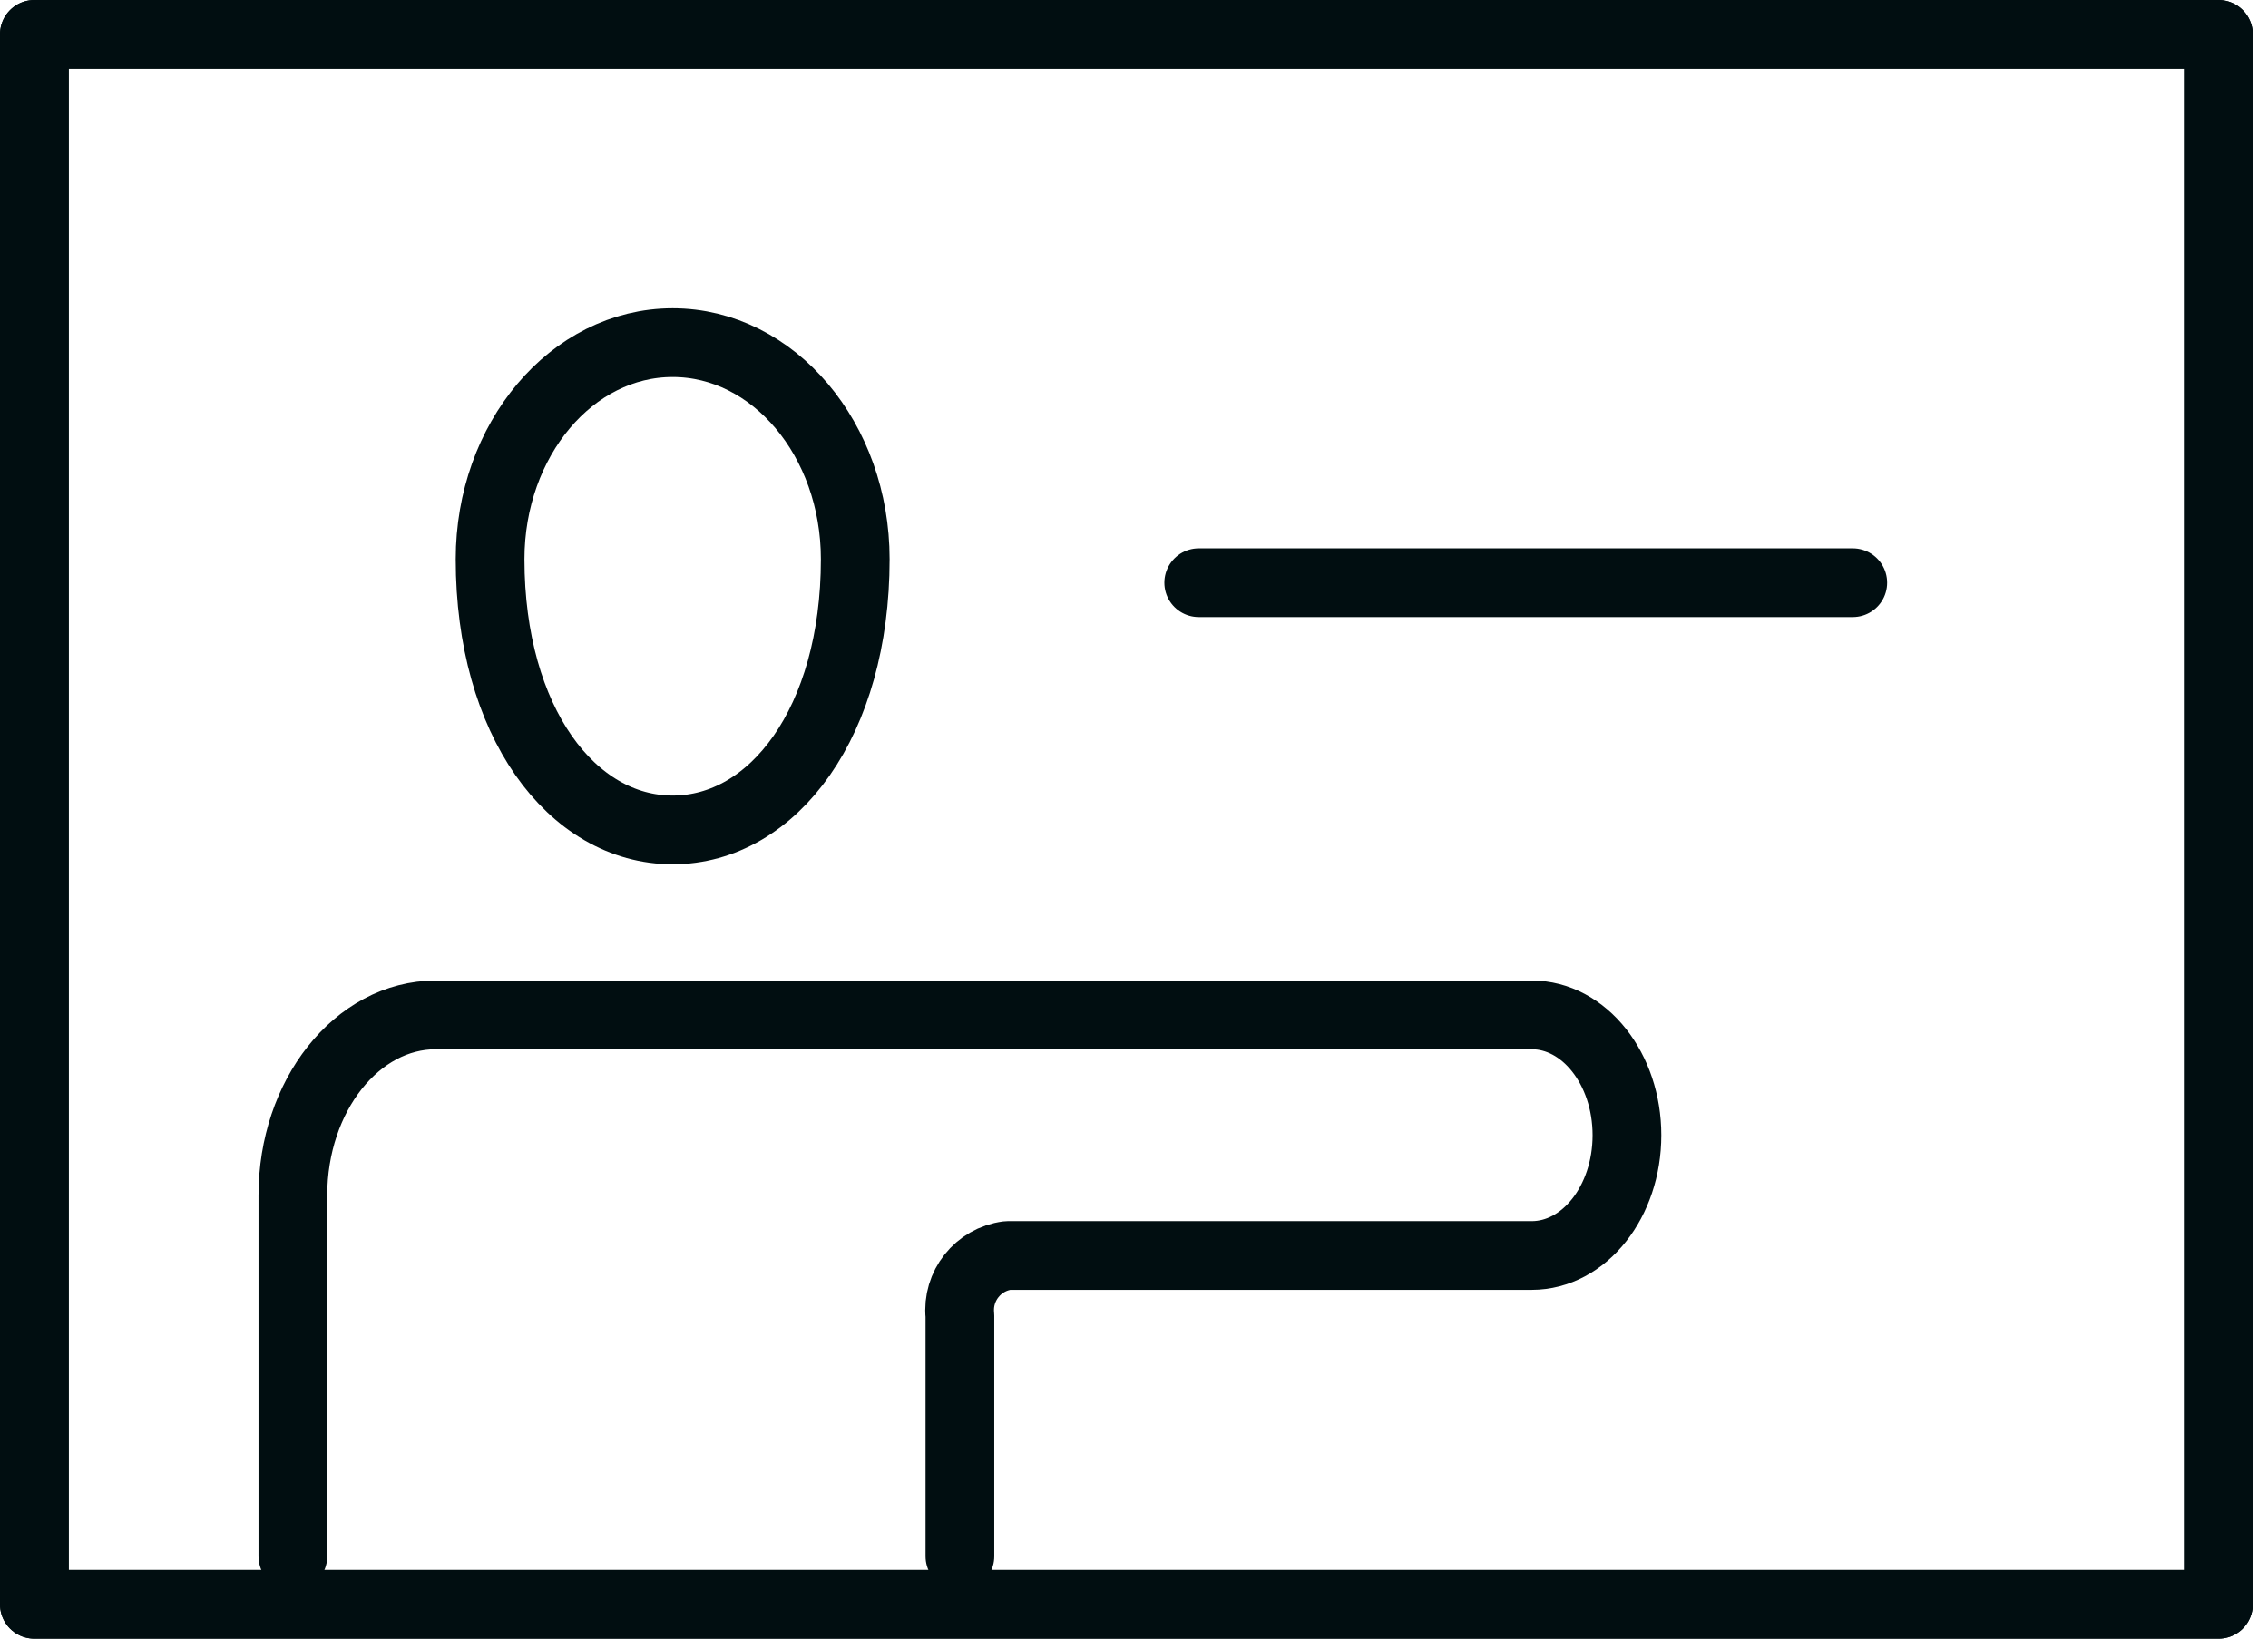
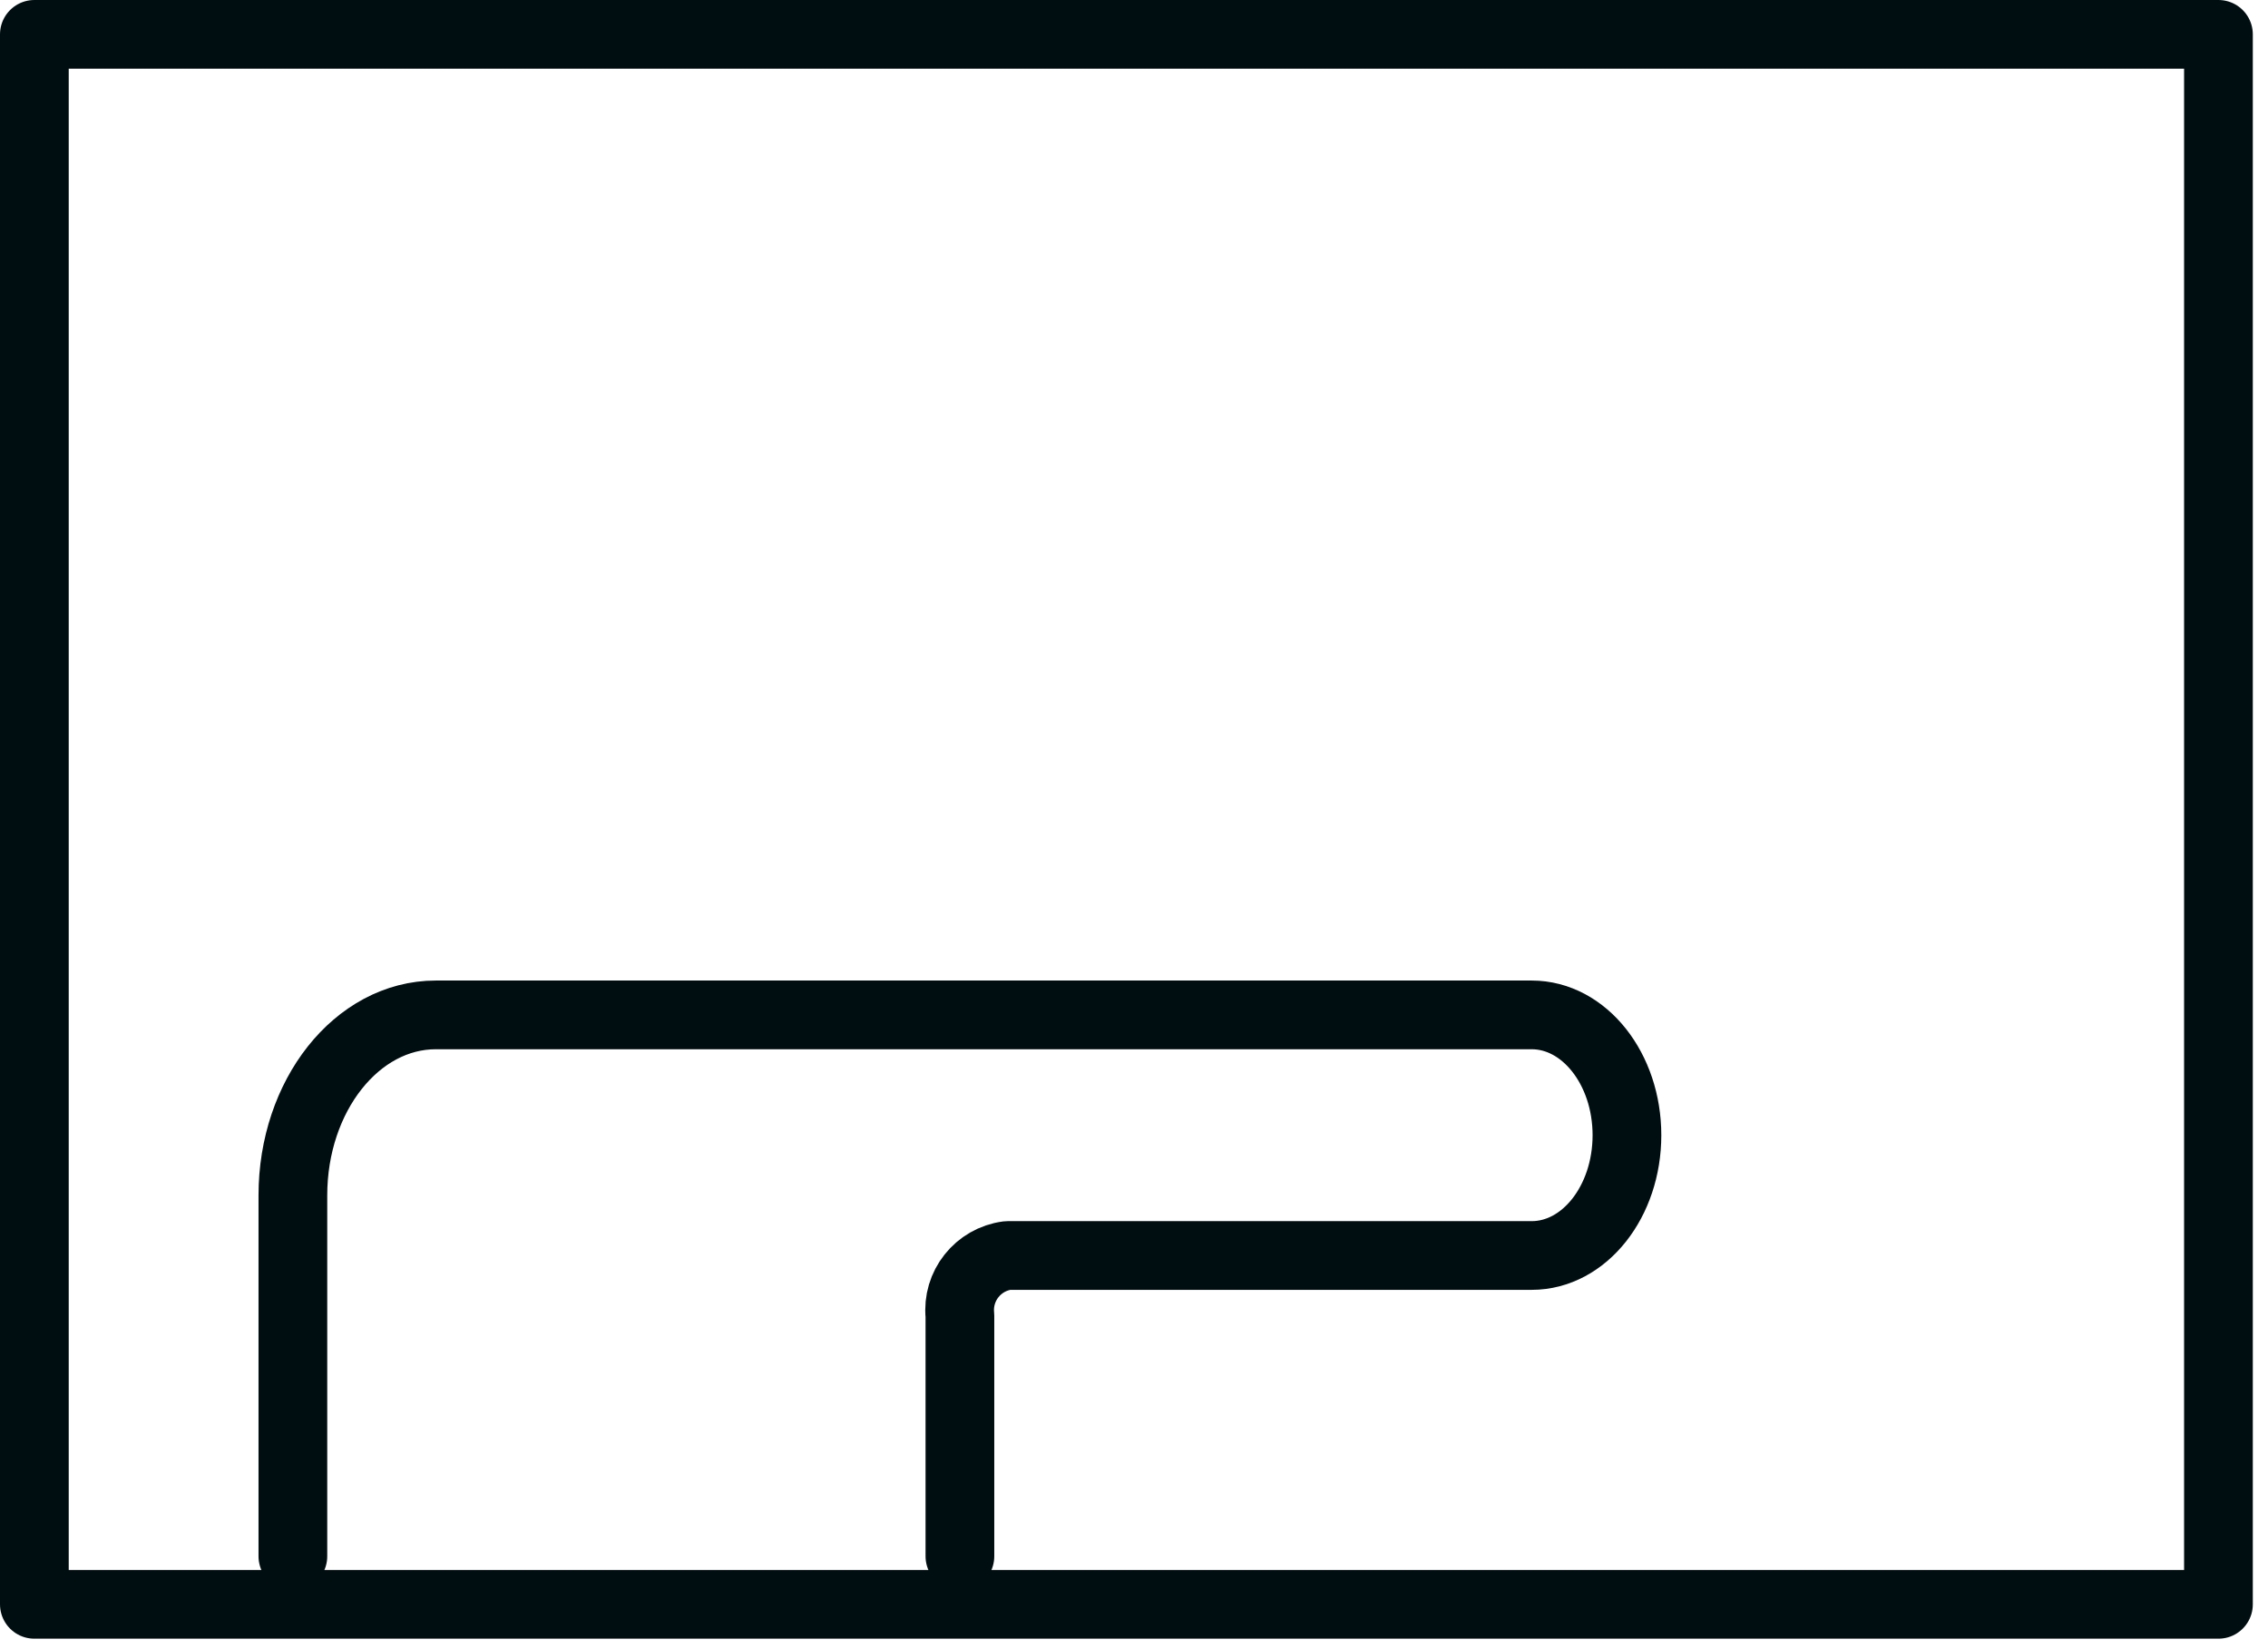
<svg xmlns="http://www.w3.org/2000/svg" width="66px" height="48px" viewBox="0 0 66 48" version="1.1">
  <title>promoicon-webinar-drk</title>
  <g id="promoicon-webinar-drk" stroke="none" stroke-width="1" fill="none" fill-rule="evenodd" stroke-linecap="round" stroke-linejoin="round">
    <g id="promoicon-webinar" transform="translate(1, 1)" stroke="#010E11" stroke-width="2">
      <rect id="Rectangle" x="-3.55271368e-15" y="0" width="63.558" height="45.695" />
-       <rect id="Rectangle" x="-3.55271368e-15" y="0" width="63.558" height="45.695" />
      <g id="Group" transform="translate(7.523, 8.973)">
        <path d="M0,35.324 L0,24.819 C0,21.918 1.862,19.566 4.16,19.566 L36.049,19.566 C37.58,19.566 38.822,21.135 38.822,23.068 C38.822,25.001 37.58,26.569 36.049,26.569 L20.798,26.569 C19.937,26.681 19.322,27.457 19.411,28.32 L19.411,35.324" id="Path" />
-         <path d="M16.365,6.303 C16.365,11.03 13.986,14.182 11.052,14.182 C8.118,14.182 5.739,11.03 5.739,6.303 C5.739,2.822 8.118,1.77635684e-15 11.052,1.77635684e-15 C13.986,1.77635684e-15 16.365,2.822 16.365,6.303 Z" id="Path" />
      </g>
-       <line x1="33.884" y1="15.96" x2="52.917" y2="15.96" id="Path" />
    </g>
  </g>
</svg>